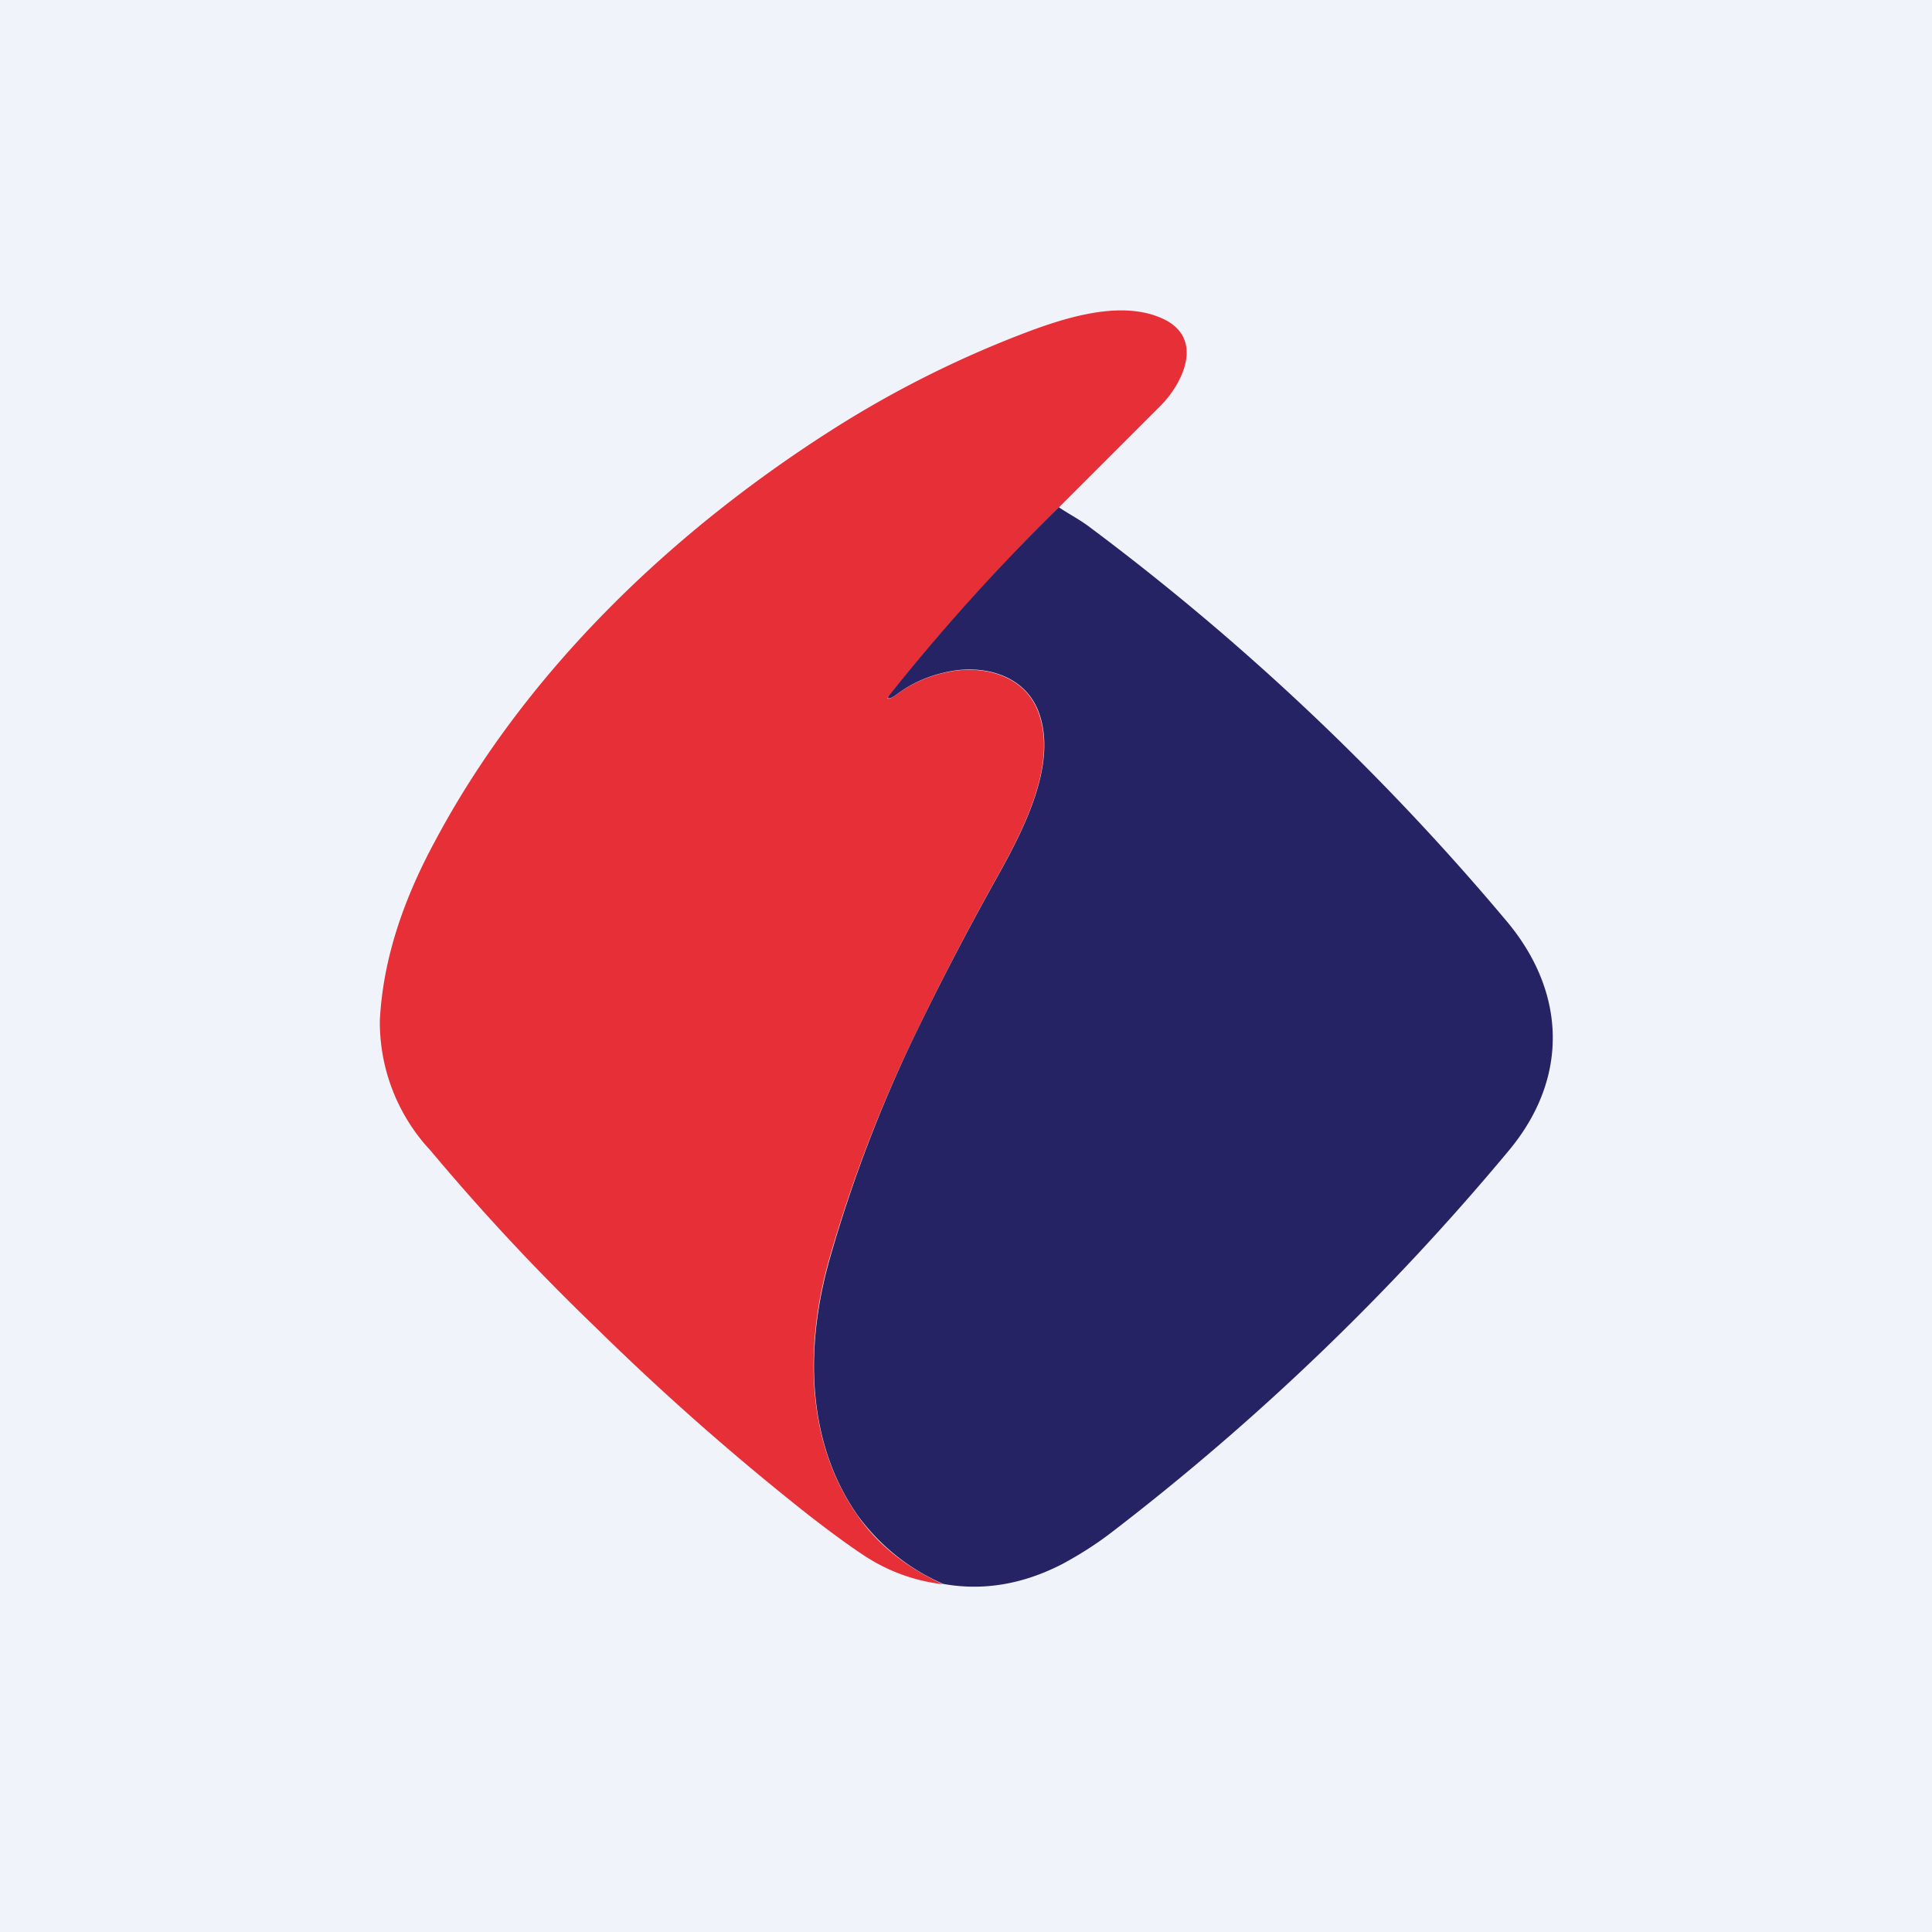
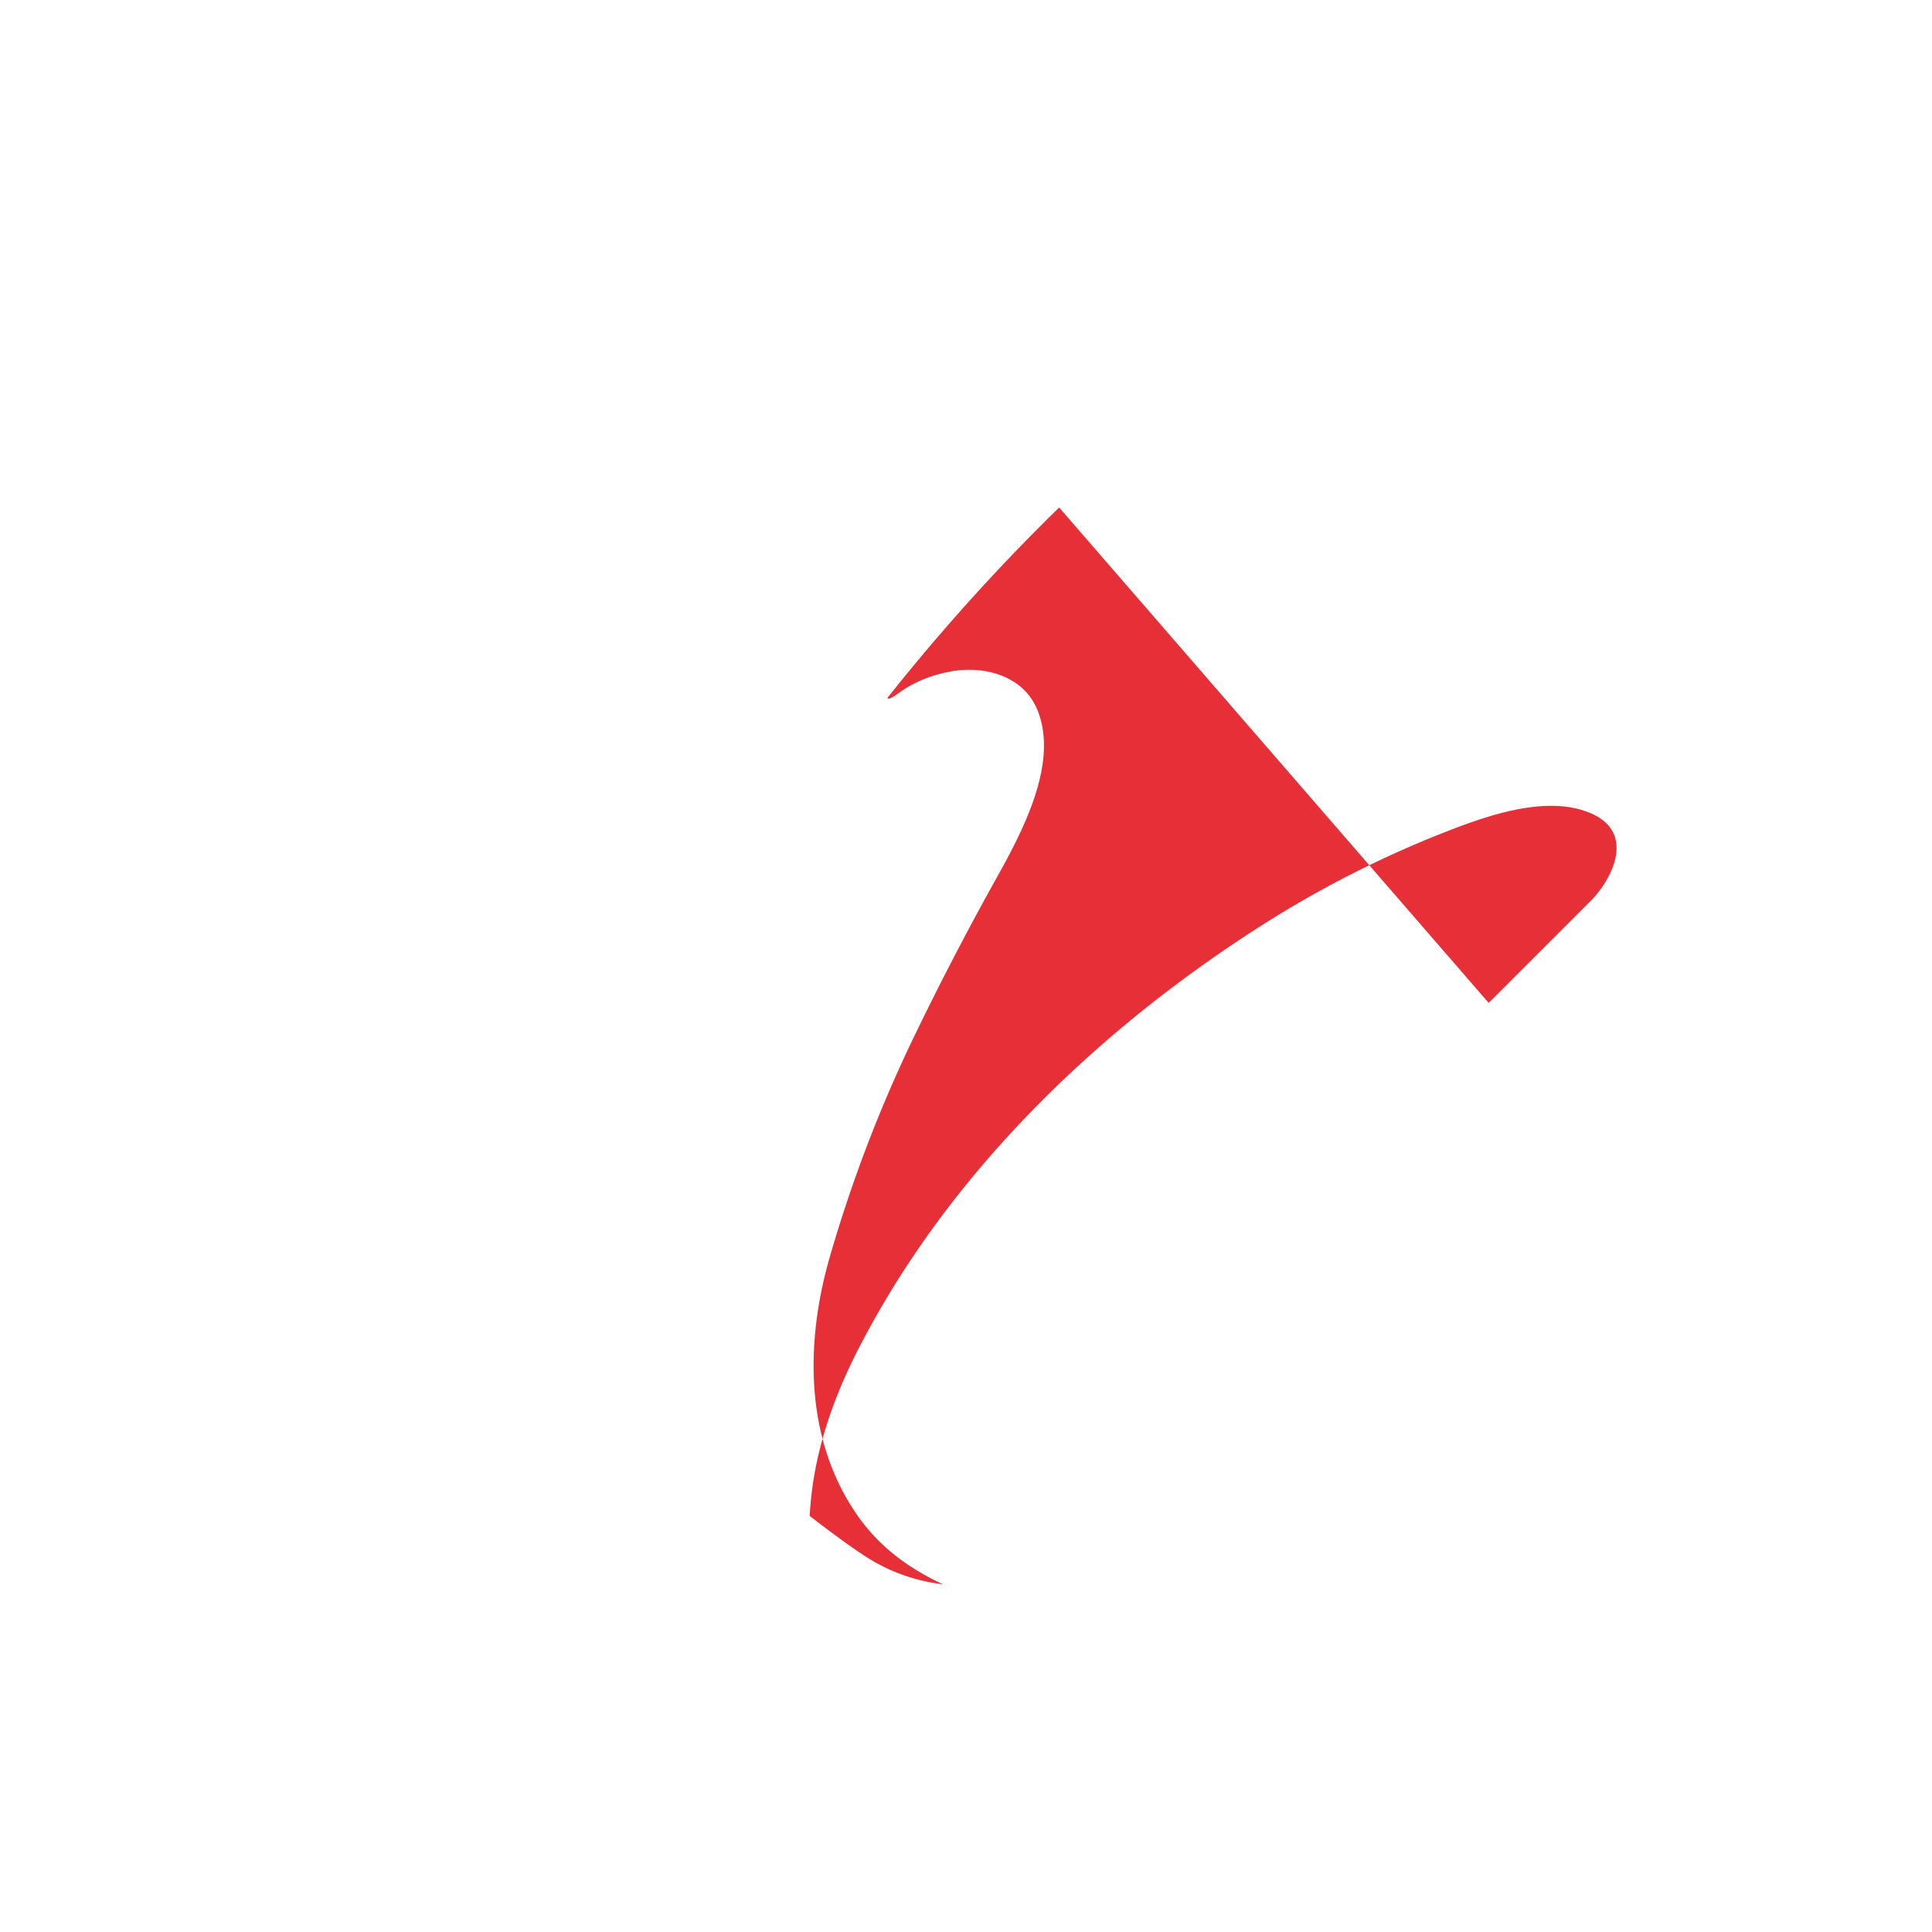
<svg xmlns="http://www.w3.org/2000/svg" width="56" height="56" viewBox="0 0 56 56">
-   <path fill="#F0F3FA" d="M0 0h56v56H0z" />
-   <path d="M30.7 14.71a58.53 58.53 0 0 0-4.93 5.46c-.07.08-.05.1.04.07.04-.02.13-.07.25-.16.46-.33.98-.53 1.57-.63.98-.15 2.05.17 2.44 1.13.62 1.52-.41 3.48-1.18 4.86a88.2 88.2 0 0 0-2.44 4.7 40.63 40.63 0 0 0-2.4 6.3c-.72 2.5-.72 5.3.8 7.48.58.84 1.4 1.5 2.48 2a5.22 5.22 0 0 1-2.31-.85c-.47-.31-.98-.69-1.55-1.13a75.69 75.69 0 0 1-6.21-5.47 64.86 64.86 0 0 1-4.78-5.12 5.45 5.45 0 0 1-1.47-3.77c.09-1.8.7-3.54 1.6-5.2 2.62-4.92 6.88-9 11.63-12a30.86 30.86 0 0 1 5.13-2.6c1.25-.49 3.08-1.16 4.38-.52 1.15.57.54 1.84-.1 2.49l-2.96 2.96Z" fill="#E62F36" />
-   <path d="M30.7 14.71c.3.2.63.37.9.58A72.1 72.1 0 0 1 43.67 26.7c1.73 2.06 1.81 4.54.08 6.63a72.07 72.07 0 0 1-11.47 11.04c-.5.39-1 .7-1.48.96-1.14.59-2.3.79-3.46.58a6.04 6.04 0 0 1-2.49-2c-1.51-2.17-1.51-4.97-.78-7.49a40.61 40.61 0 0 1 2.39-6.3 88.24 88.24 0 0 1 2.44-4.69c.77-1.38 1.8-3.34 1.18-4.86-.4-.96-1.46-1.28-2.44-1.13-.59.1-1.11.3-1.57.63-.12.09-.2.14-.25.16-.1.03-.1 0-.05-.07a58.47 58.47 0 0 1 4.93-5.46Z" fill="#262364" />
+   <path d="M30.7 14.71a58.53 58.53 0 0 0-4.93 5.46c-.07.08-.05.1.04.07.04-.02.13-.07.25-.16.46-.33.98-.53 1.57-.63.98-.15 2.05.17 2.44 1.13.62 1.52-.41 3.48-1.18 4.86a88.2 88.2 0 0 0-2.44 4.7 40.63 40.63 0 0 0-2.4 6.3c-.72 2.5-.72 5.3.8 7.48.58.84 1.4 1.5 2.48 2a5.22 5.22 0 0 1-2.31-.85c-.47-.31-.98-.69-1.55-1.13c.09-1.8.7-3.54 1.6-5.2 2.62-4.92 6.88-9 11.63-12a30.86 30.86 0 0 1 5.13-2.6c1.25-.49 3.08-1.16 4.38-.52 1.15.57.54 1.84-.1 2.49l-2.96 2.96Z" fill="#E62F36" />
</svg>